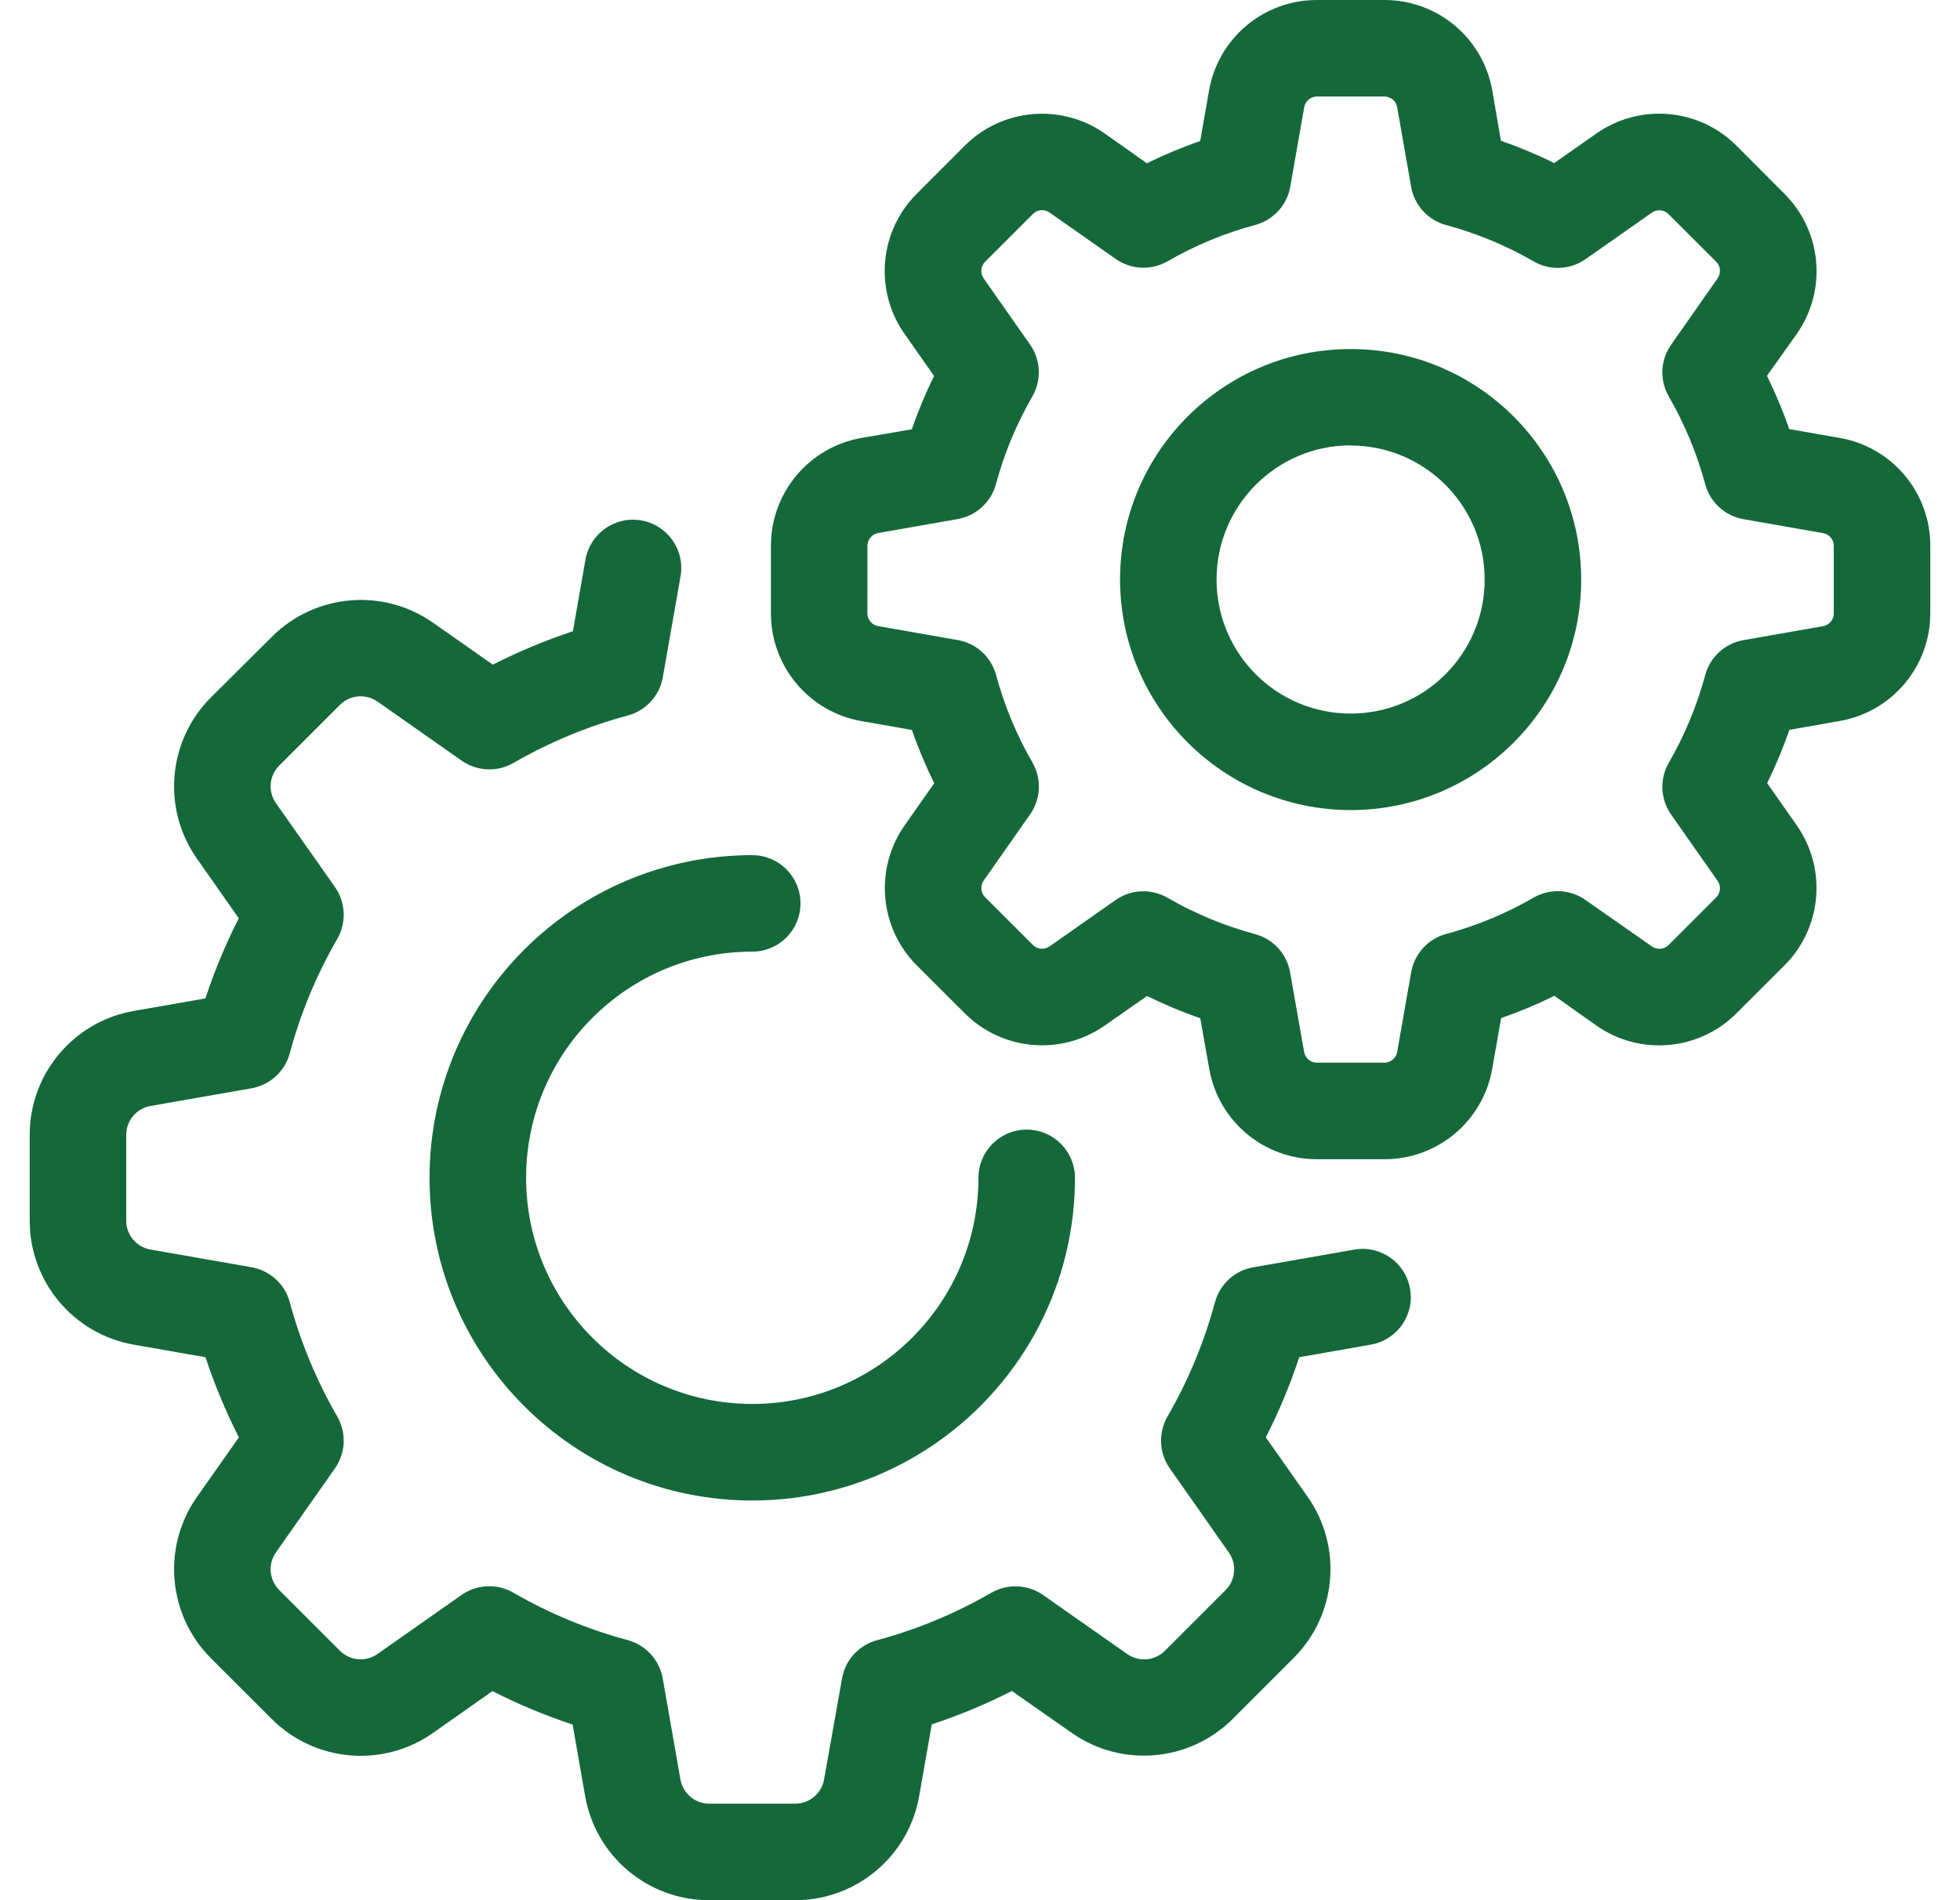
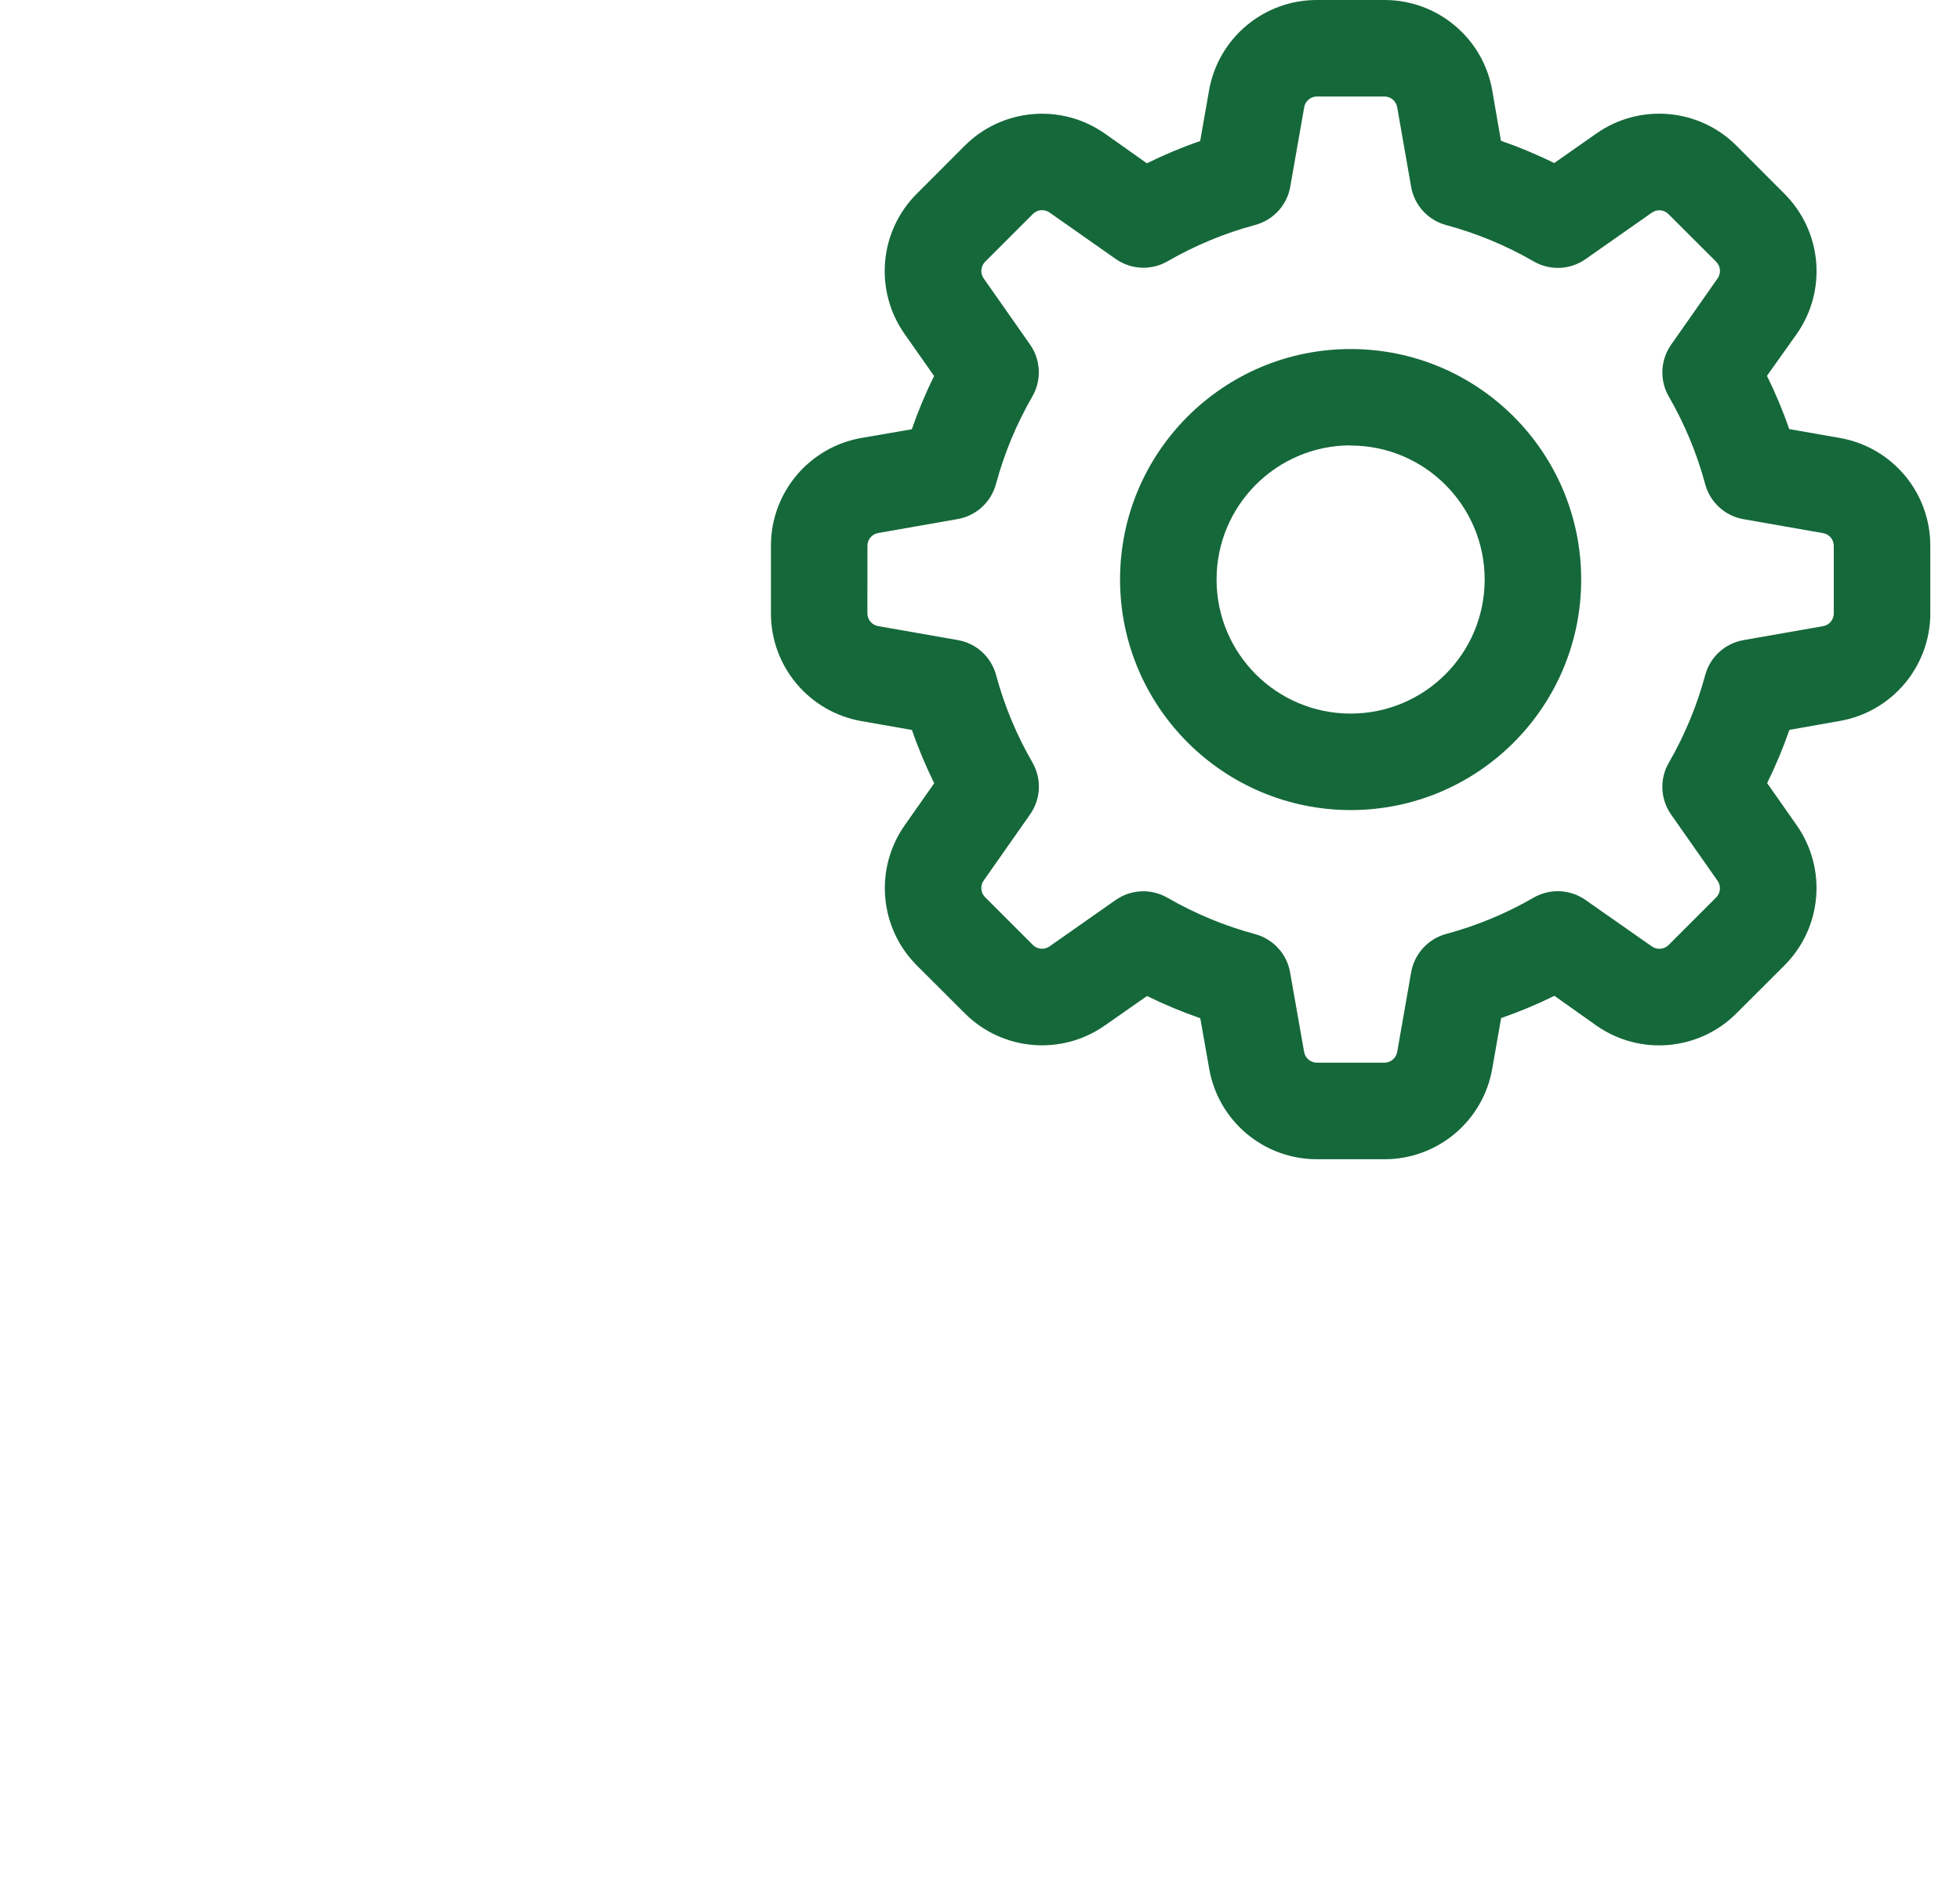
<svg xmlns="http://www.w3.org/2000/svg" width="33" height="32" viewBox="0 0 33 32" fill="none">
-   <path d="M17.286 19.023C16.838 19.023 16.474 19.386 16.474 19.835C16.473 21.938 14.768 23.643 12.665 23.643C10.562 23.642 8.857 21.937 8.858 19.834C8.858 17.731 10.563 16.026 12.666 16.026C13.114 16.026 13.478 15.663 13.478 15.214C13.478 14.765 13.114 14.401 12.666 14.401C9.666 14.403 7.234 16.835 7.232 19.835C7.232 22.836 9.665 25.269 12.665 25.269C15.666 25.269 18.099 22.836 18.099 19.835C18.099 19.386 17.735 19.023 17.286 19.023Z" fill="#15683A" />
-   <path d="M23.741 21.704C23.664 21.262 23.243 20.966 22.801 21.044L21.1 21.342C20.789 21.396 20.538 21.626 20.456 21.931C20.274 22.604 20.006 23.251 19.657 23.854C19.499 24.128 19.514 24.47 19.696 24.729L20.689 26.144C20.828 26.341 20.804 26.609 20.634 26.779L19.614 27.799C19.444 27.97 19.176 27.993 18.979 27.855L17.564 26.862C17.305 26.68 16.964 26.665 16.689 26.824C16.086 27.172 15.439 27.441 14.766 27.622C14.461 27.704 14.231 27.955 14.177 28.266L13.875 29.965C13.834 30.202 13.628 30.375 13.387 30.375H11.944C11.703 30.375 11.497 30.202 11.456 29.965L11.158 28.265C11.103 27.954 10.873 27.703 10.568 27.62C9.895 27.439 9.248 27.171 8.644 26.822C8.37 26.663 8.028 26.679 7.769 26.861L6.357 27.853C6.16 27.992 5.892 27.969 5.722 27.798L4.702 26.778C4.532 26.608 4.508 26.34 4.646 26.143L5.639 24.729C5.821 24.47 5.836 24.128 5.678 23.854C5.329 23.25 5.061 22.604 4.879 21.93C4.797 21.625 4.546 21.396 4.235 21.341L2.535 21.043C2.298 21.002 2.125 20.797 2.125 20.556V19.113C2.125 18.872 2.298 18.666 2.535 18.625L4.235 18.327C4.546 18.272 4.797 18.042 4.879 17.737C5.06 17.064 5.329 16.416 5.678 15.812C5.836 15.538 5.821 15.197 5.639 14.937L4.647 13.527C4.508 13.33 4.531 13.062 4.702 12.892L5.723 11.871C5.893 11.701 6.161 11.678 6.357 11.816L7.772 12.809C8.031 12.991 8.373 13.006 8.647 12.847C9.251 12.499 9.897 12.23 10.571 12.049C10.876 11.967 11.105 11.716 11.16 11.405L11.458 9.705C11.536 9.263 11.24 8.842 10.798 8.764C10.356 8.687 9.935 8.982 9.857 9.424L9.646 10.63C9.183 10.784 8.732 10.972 8.297 11.193L7.294 10.489C6.451 9.896 5.304 9.996 4.576 10.726L3.553 11.743C2.823 12.471 2.724 13.618 3.316 14.46L4.02 15.464C3.799 15.899 3.611 16.35 3.458 16.814L2.251 17.025C1.238 17.203 0.499 18.084 0.5 19.113V20.556C0.499 21.586 1.239 22.468 2.254 22.645L3.46 22.857C3.613 23.32 3.801 23.771 4.022 24.206L3.316 25.209C2.724 26.052 2.824 27.199 3.553 27.927L4.574 28.947C5.301 29.676 6.449 29.776 7.291 29.183L8.291 28.479C8.726 28.701 9.177 28.889 9.641 29.042L9.852 30.248C10.03 31.263 10.913 32.003 11.944 32H13.387C14.417 32.001 15.299 31.261 15.476 30.245L15.688 29.039C16.151 28.886 16.602 28.698 17.037 28.477L18.041 29.18C18.883 29.773 20.031 29.673 20.758 28.944L21.779 27.923C22.508 27.195 22.608 26.048 22.016 25.206L21.312 24.206C21.534 23.771 21.722 23.32 21.875 22.856L23.081 22.644C23.523 22.567 23.819 22.146 23.741 21.704Z" fill="#15683A" />
  <path d="M30.975 7.375L30.125 7.226C30.019 6.92 29.893 6.62 29.75 6.329L30.25 5.625C30.765 4.893 30.678 3.896 30.044 3.263L29.239 2.456C28.607 1.821 27.608 1.734 26.875 2.25L26.168 2.746C25.877 2.602 25.578 2.477 25.271 2.371L25.125 1.524C24.971 0.642 24.204 -0.001 23.309 2.40383e-06H22.172C21.276 -0.001 20.51 0.643 20.356 1.525L20.207 2.375C19.9 2.481 19.601 2.606 19.31 2.75L18.603 2.25C17.87 1.735 16.873 1.822 16.241 2.456L15.437 3.261C14.802 3.893 14.715 4.892 15.231 5.625L15.727 6.332C15.583 6.623 15.458 6.922 15.352 7.229L14.505 7.375C13.623 7.529 12.979 8.295 12.98 9.191V10.328C12.979 11.223 13.622 11.99 14.505 12.144L15.354 12.293C15.46 12.6 15.586 12.899 15.729 13.19L15.233 13.897C14.718 14.629 14.804 15.626 15.437 16.259L16.241 17.062C16.874 17.697 17.871 17.784 18.604 17.268L19.312 16.773C19.603 16.916 19.903 17.041 20.209 17.148L20.359 17.997C20.512 18.88 21.279 19.523 22.174 19.522H23.311C24.207 19.522 24.973 18.877 25.125 17.994L25.274 17.145C25.58 17.039 25.88 16.914 26.171 16.77L26.875 17.269C27.608 17.785 28.607 17.698 29.239 17.062L30.044 16.258C30.677 15.626 30.764 14.629 30.25 13.897L29.753 13.188C29.896 12.897 30.022 12.597 30.128 12.291L30.978 12.141C31.858 11.986 32.5 11.222 32.5 10.328V9.191C32.501 8.295 31.858 7.529 30.975 7.375ZM30.875 10.33C30.875 10.436 30.799 10.527 30.694 10.545L29.354 10.78C29.043 10.835 28.792 11.064 28.71 11.369C28.571 11.885 28.365 12.381 28.098 12.844C27.939 13.118 27.954 13.46 28.137 13.719L28.919 14.834C28.98 14.921 28.969 15.039 28.894 15.114L28.09 15.918C28.015 15.99 27.898 15.999 27.812 15.938L26.695 15.156C26.436 14.974 26.095 14.959 25.82 15.117C25.358 15.385 24.862 15.59 24.346 15.729C24.042 15.812 23.813 16.064 23.759 16.375L23.524 17.715C23.506 17.819 23.415 17.896 23.309 17.896H22.172C22.066 17.896 21.975 17.819 21.957 17.715L21.721 16.375C21.667 16.064 21.437 15.813 21.132 15.731C20.616 15.592 20.12 15.386 19.657 15.119C19.383 14.96 19.041 14.975 18.782 15.158L17.67 15.938C17.583 15.999 17.465 15.988 17.39 15.913L16.586 15.109C16.511 15.034 16.501 14.916 16.562 14.829L17.344 13.714C17.526 13.455 17.541 13.114 17.382 12.839C17.115 12.377 16.909 11.881 16.77 11.365C16.687 11.061 16.436 10.832 16.125 10.779L14.785 10.544C14.68 10.525 14.604 10.435 14.604 10.329L14.605 9.191C14.605 9.085 14.681 8.995 14.786 8.976L16.125 8.741C16.436 8.686 16.687 8.456 16.769 8.151C16.908 7.635 17.114 7.14 17.381 6.677C17.54 6.403 17.525 6.061 17.342 5.802L16.562 4.688C16.501 4.601 16.512 4.482 16.587 4.407L17.391 3.603C17.466 3.528 17.584 3.518 17.671 3.579L18.785 4.361C19.045 4.543 19.386 4.558 19.66 4.399C20.123 4.132 20.619 3.926 21.135 3.788C21.44 3.705 21.67 3.454 21.724 3.143L21.959 1.803C21.978 1.701 22.067 1.626 22.172 1.625H23.309C23.415 1.625 23.505 1.701 23.524 1.806L23.759 3.146C23.813 3.457 24.043 3.708 24.348 3.79C24.864 3.929 25.36 4.135 25.822 4.402C26.097 4.561 26.438 4.546 26.697 4.363L27.812 3.581C27.899 3.52 28.017 3.53 28.092 3.606L28.897 4.41C28.97 4.485 28.979 4.602 28.919 4.688L28.137 5.804C27.954 6.064 27.939 6.405 28.098 6.679C28.365 7.142 28.571 7.638 28.71 8.154C28.792 8.459 29.043 8.689 29.354 8.743L30.694 8.978C30.799 8.996 30.875 9.087 30.875 9.193V10.33Z" fill="#15683A" />
  <path d="M22.74 5.878C20.596 5.878 18.858 7.616 18.858 9.76C18.86 11.903 20.597 13.639 22.74 13.642C24.884 13.642 26.622 11.904 26.622 9.76C26.622 7.616 24.884 5.878 22.74 5.878ZM22.74 12.017C21.493 12.017 20.483 11.007 20.483 9.76C20.483 8.513 21.493 7.501 22.74 7.5V7.503C23.986 7.503 24.997 8.514 24.997 9.76C24.997 11.007 23.986 12.017 22.74 12.017Z" fill="#15683A" />
</svg>